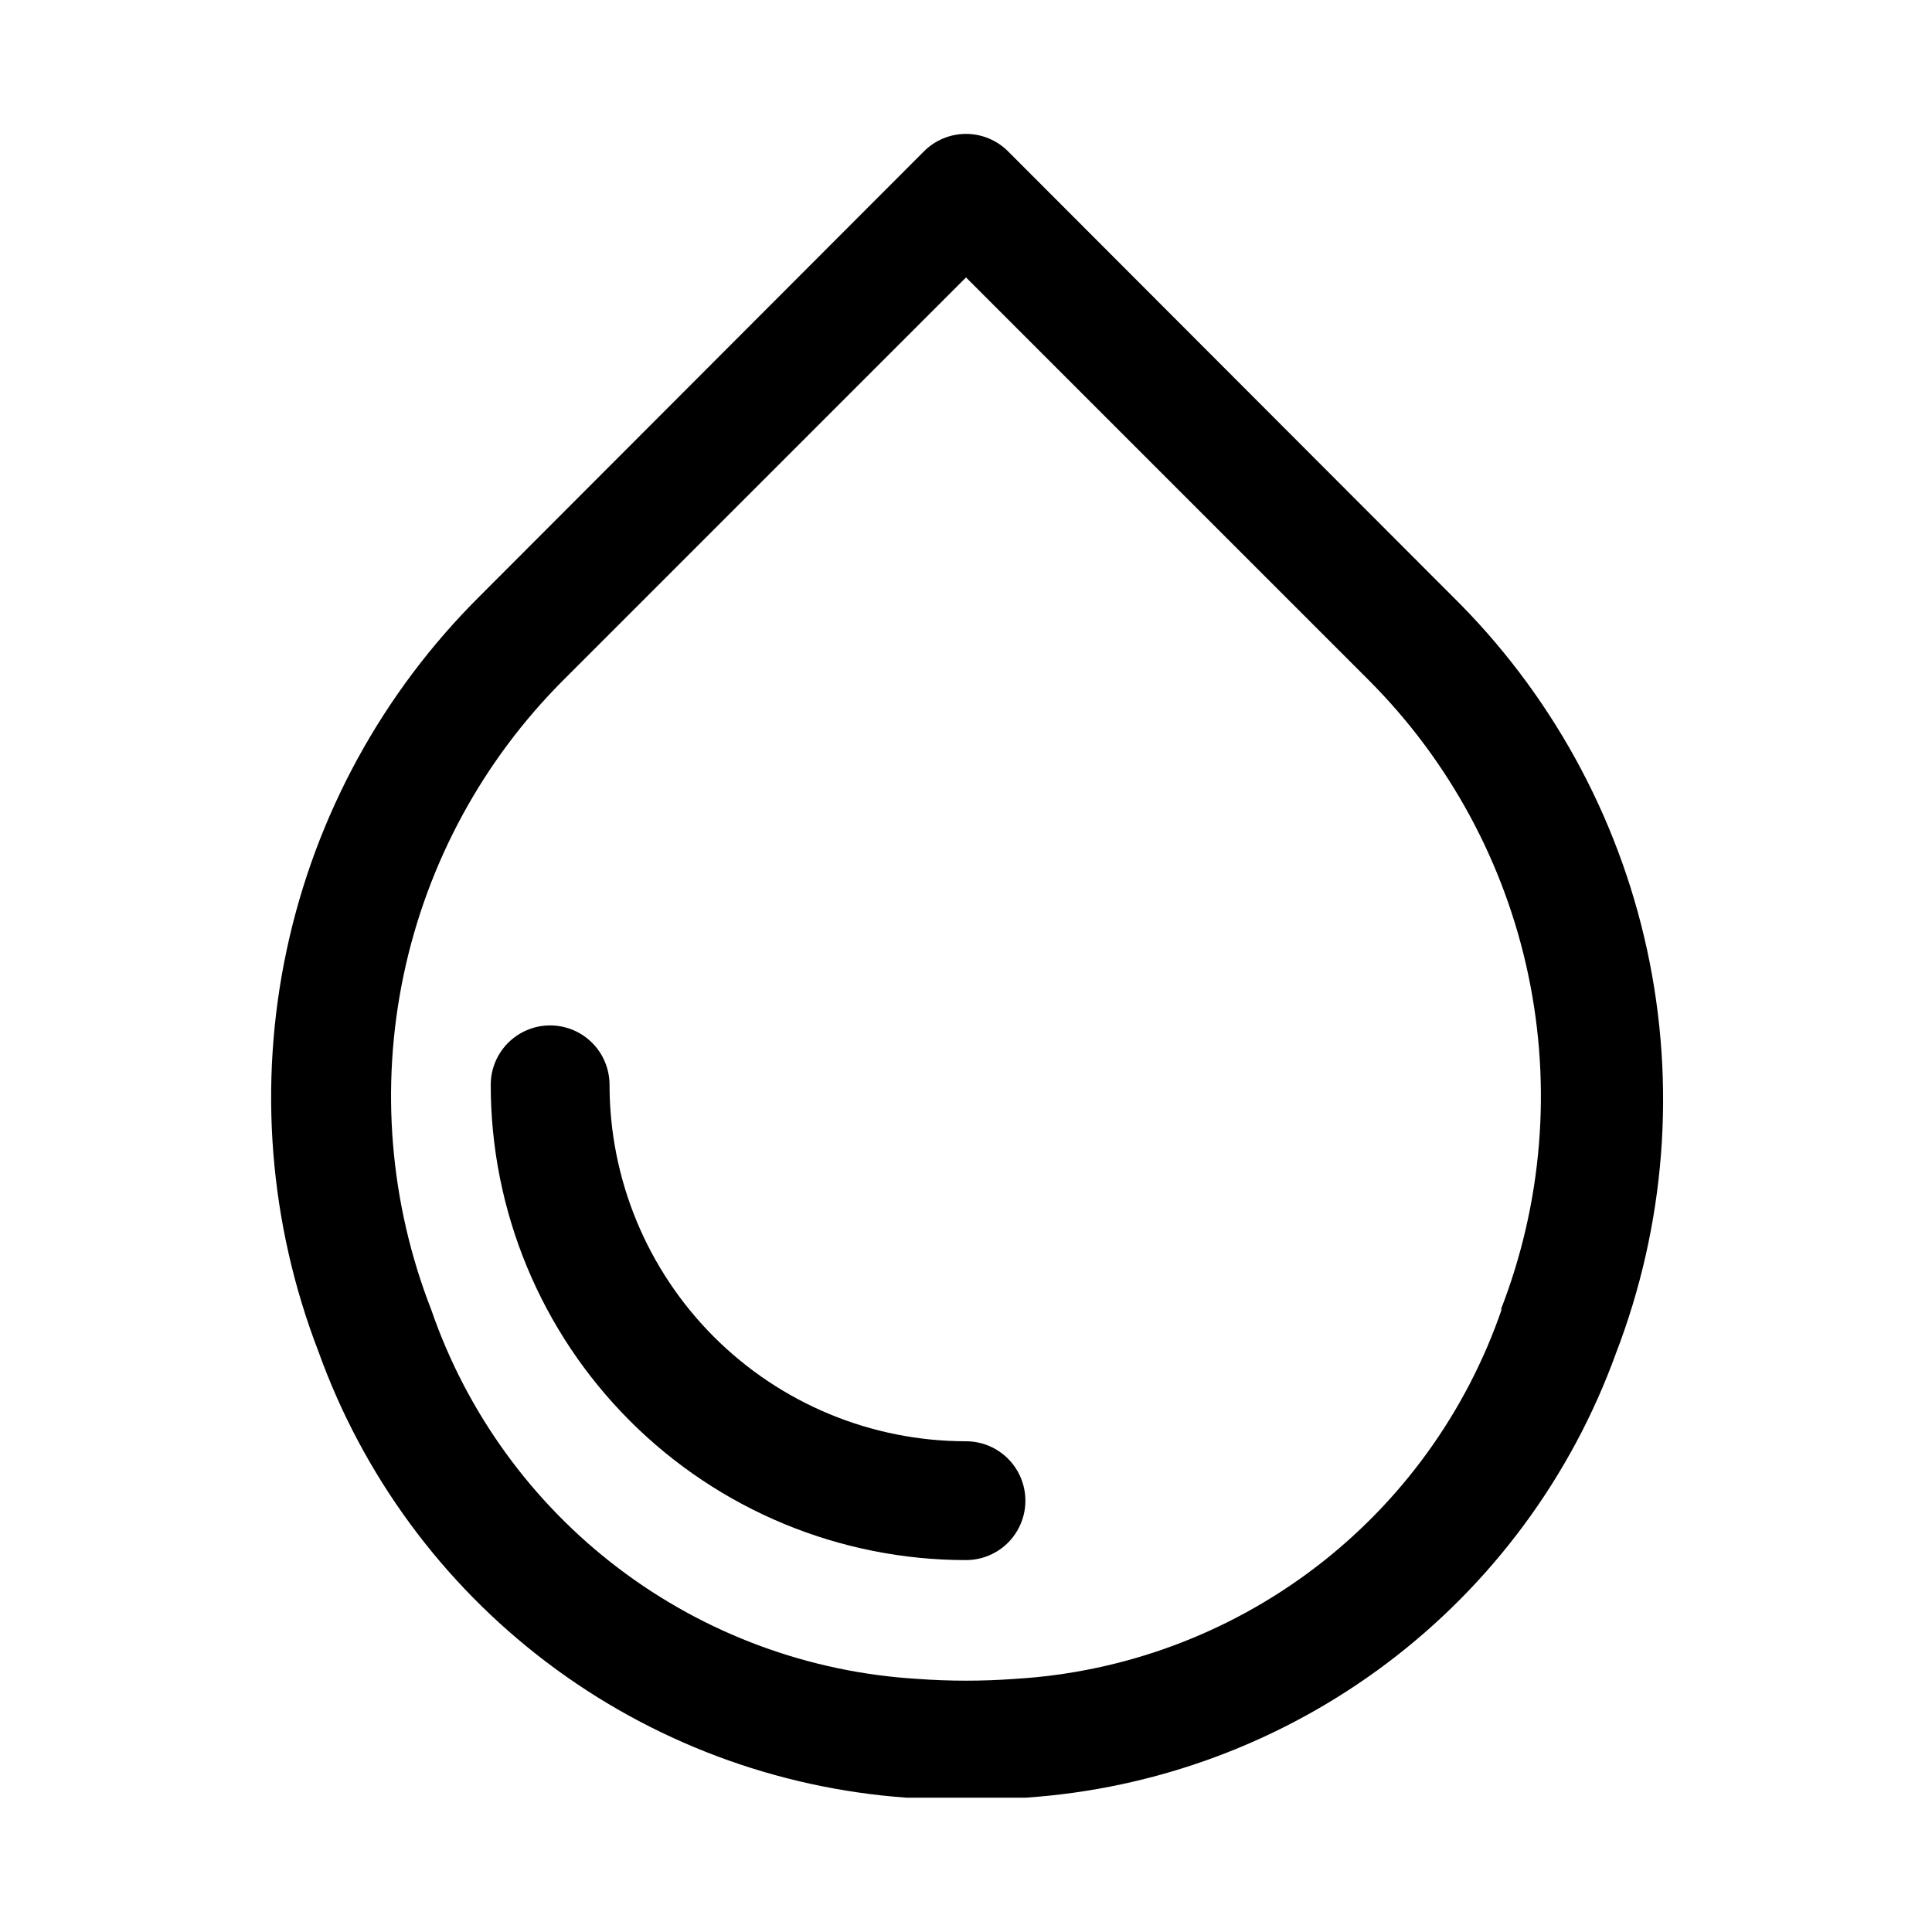
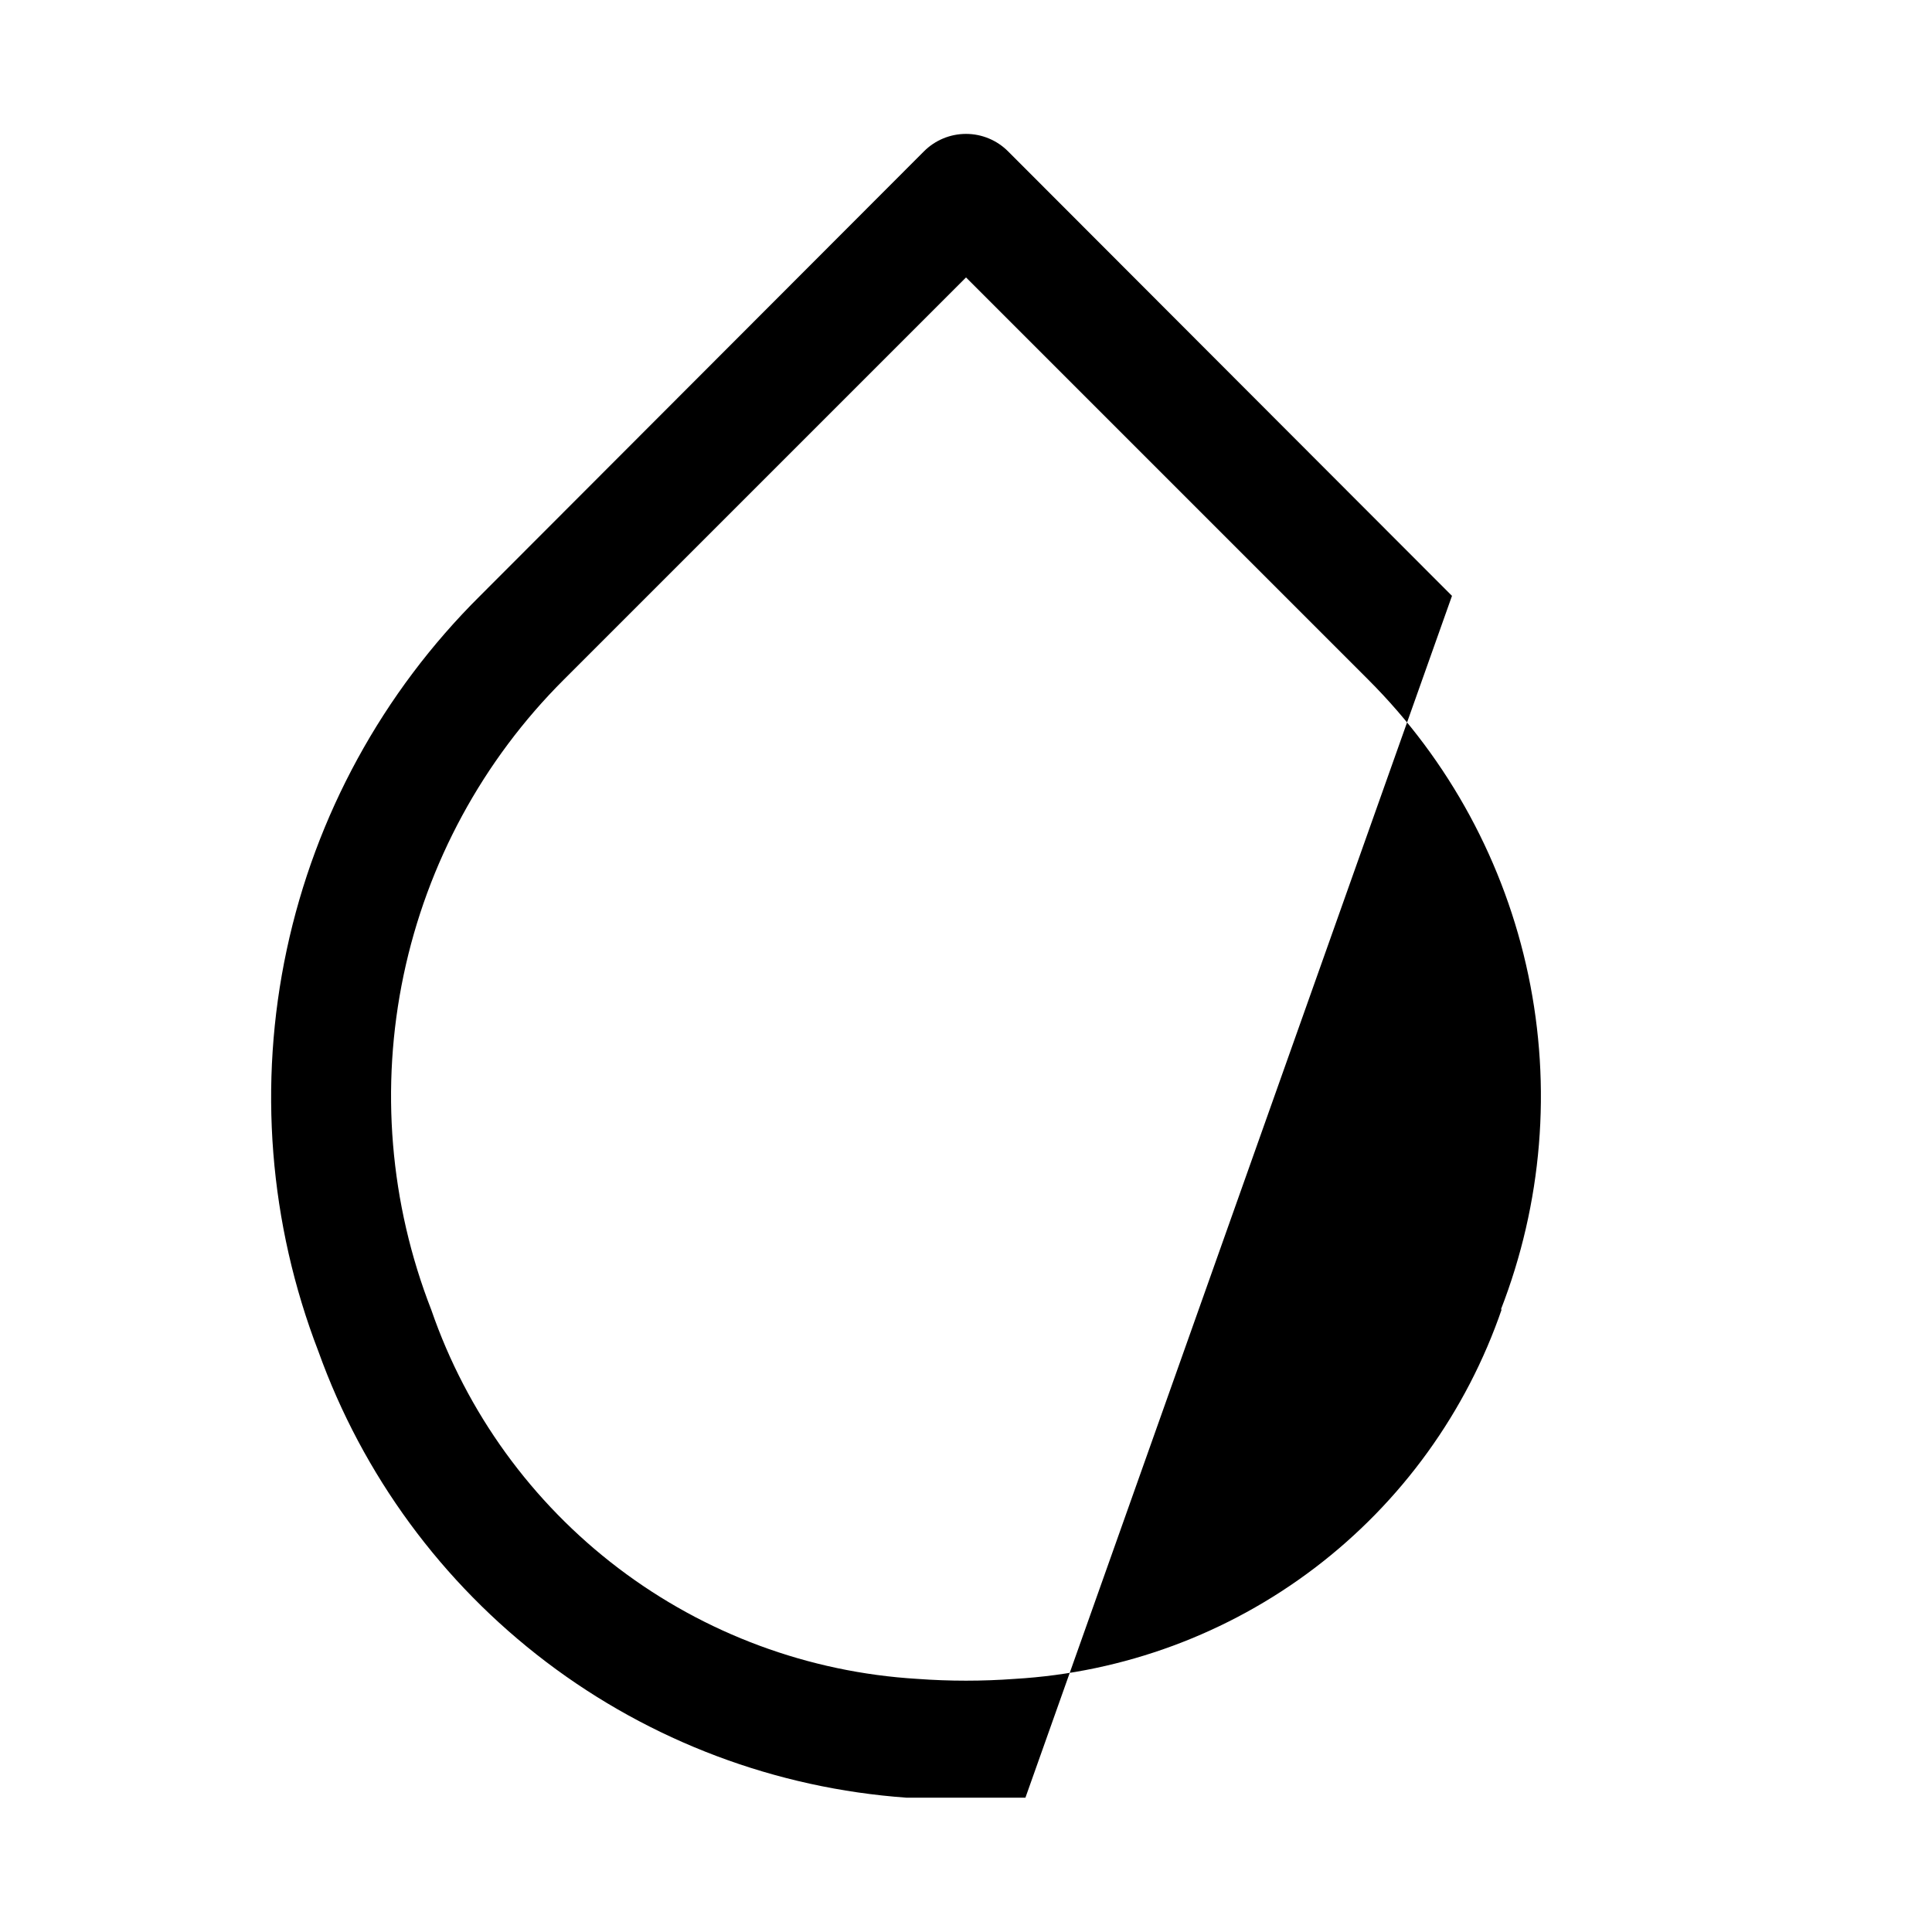
<svg xmlns="http://www.w3.org/2000/svg" fill="#000000" width="800px" height="800px" version="1.1" viewBox="144 144 512 512">
  <g>
-     <path d="m528.79 301.91-117.61-117.77c-2.957-2.981-6.981-4.656-11.176-4.656-4.199 0-8.223 1.676-11.18 4.656l-117.61 117.77c-25.82 25.613-43.621 58.191-51.223 93.758-7.606 35.562-4.688 72.574 8.398 106.5 11.727 32.695 32.699 61.281 60.371 82.273 27.672 20.992 60.852 33.488 95.496 35.965h15.742 15.742 0.004c34.699-2.32 67.977-14.695 95.766-35.605 27.789-20.91 48.891-49.457 60.73-82.16 13.109-34.051 15.98-71.195 8.262-106.86-7.723-35.664-25.695-68.293-51.715-93.875zm13.227 188.93v-0.004c-9.359 27.316-26.629 51.23-49.621 68.699-22.992 17.465-50.66 27.695-79.48 29.387-8.598 0.633-17.227 0.633-25.82 0-28.73-1.727-56.305-11.938-79.23-29.344-22.922-17.402-40.172-41.215-49.559-68.426-11.027-28.242-13.578-59.086-7.344-88.754 6.238-29.672 20.988-56.879 42.453-78.289l106.59-106.59 106.59 106.59v0.004c21.445 21.422 36.188 48.629 42.422 78.293 6.238 29.668 3.695 60.508-7.312 88.75z" />
-     <path d="m400 525.95c-25.055 0-49.082-9.949-66.797-27.668-17.715-17.715-27.668-41.742-27.668-66.793 0-5.625-3-10.824-7.871-13.637-4.875-2.812-10.875-2.812-15.746 0-4.871 2.812-7.871 8.012-7.871 13.637 0 33.402 13.27 65.441 36.891 89.059 23.621 23.621 55.656 36.891 89.062 36.891 5.625 0 10.82-3 13.633-7.871s2.812-10.871 0-15.742c-2.812-4.871-8.008-7.875-13.633-7.875z" />
+     <path d="m528.79 301.91-117.61-117.77c-2.957-2.981-6.981-4.656-11.176-4.656-4.199 0-8.223 1.676-11.18 4.656l-117.61 117.77c-25.82 25.613-43.621 58.191-51.223 93.758-7.606 35.562-4.688 72.574 8.398 106.5 11.727 32.695 32.699 61.281 60.371 82.273 27.672 20.992 60.852 33.488 95.496 35.965h15.742 15.742 0.004zm13.227 188.93v-0.004c-9.359 27.316-26.629 51.23-49.621 68.699-22.992 17.465-50.66 27.695-79.48 29.387-8.598 0.633-17.227 0.633-25.82 0-28.73-1.727-56.305-11.938-79.23-29.344-22.922-17.402-40.172-41.215-49.559-68.426-11.027-28.242-13.578-59.086-7.344-88.754 6.238-29.672 20.988-56.879 42.453-78.289l106.59-106.59 106.59 106.59v0.004c21.445 21.422 36.188 48.629 42.422 78.293 6.238 29.668 3.695 60.508-7.312 88.75z" />
  </g>
</svg>